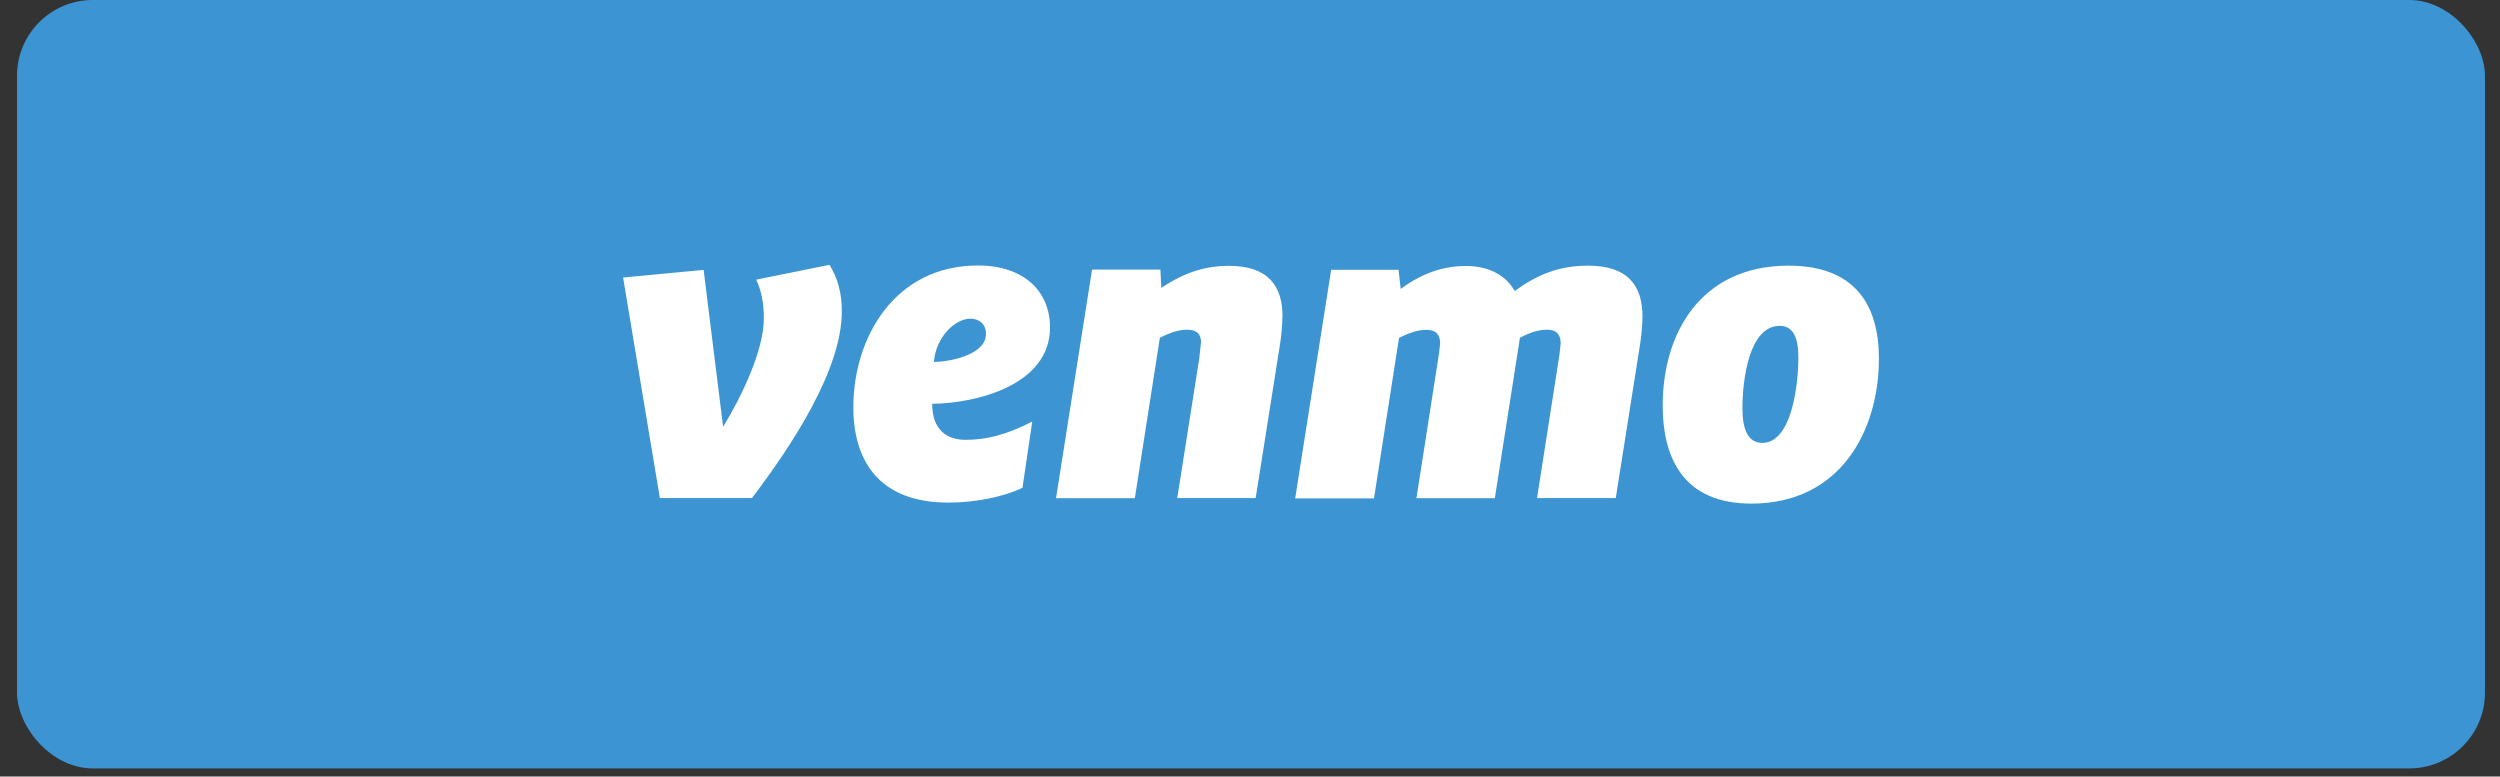
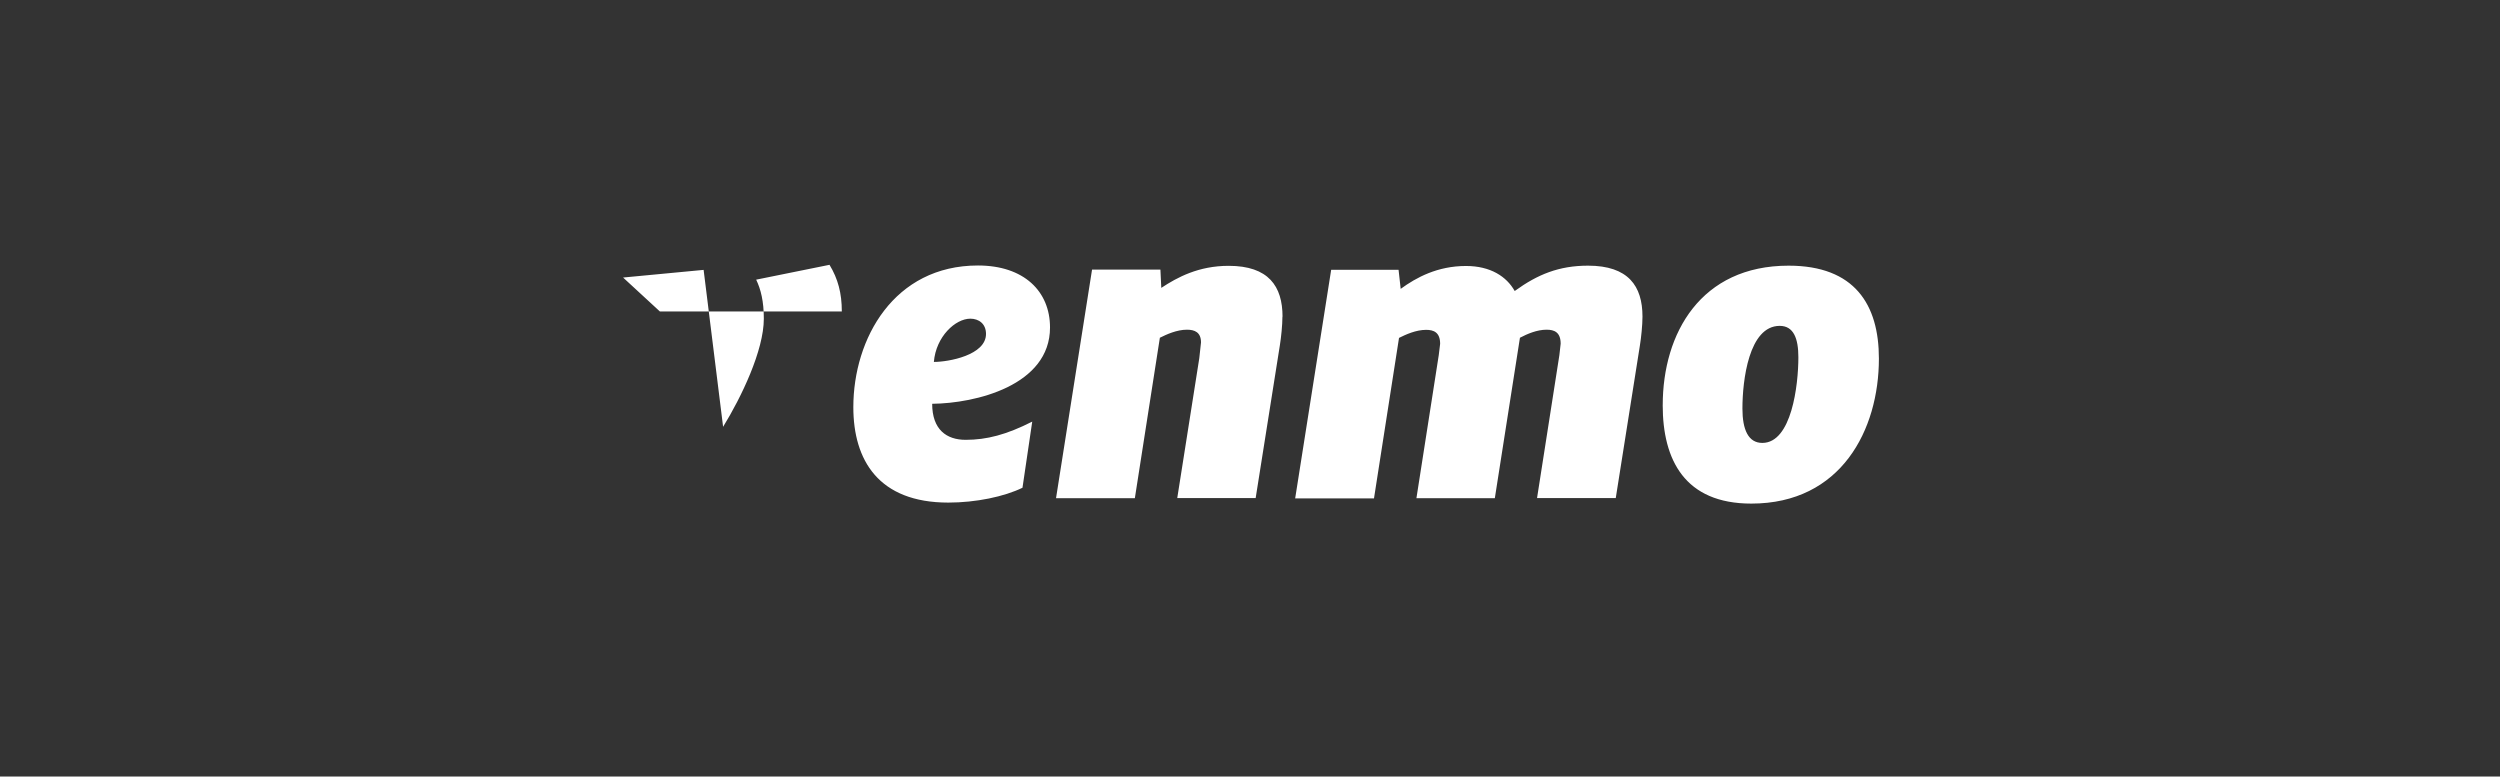
<svg xmlns="http://www.w3.org/2000/svg" width="132" height="41" viewBox="0 0 132 41" fill="none">
  <rect x="0" y="0" width="132" height="41" fill="#333333" stroke="none" />
-   <rect x="0.899" width="130.307" height="40.572" rx="4" fill="#3C95D2" />
-   <path d="M43.798 13.982C44.246 14.721 44.448 15.482 44.448 16.445C44.448 19.513 41.829 23.499 39.703 26.298H34.841L32.899 14.654L37.151 14.25L38.18 22.536C39.143 20.969 40.33 18.506 40.33 16.826C40.33 15.907 40.172 15.281 39.926 14.766L43.798 13.982ZM49.309 19.11C50.091 19.11 52.061 18.751 52.061 17.632C52.061 17.095 51.681 16.826 51.233 16.826C50.449 16.826 49.42 17.766 49.308 19.11L49.309 19.11ZM49.219 21.32C49.219 22.686 49.98 23.223 50.987 23.223C52.093 23.223 53.135 22.955 54.502 22.261L53.987 25.753C53.025 26.223 51.527 26.537 50.07 26.537C46.386 26.537 45.056 24.297 45.056 21.499C45.056 17.871 47.206 14.018 51.637 14.018C54.068 14.018 55.441 15.385 55.441 17.29C55.441 20.358 51.502 21.298 49.219 21.32ZM67.712 16.715C67.712 17.163 67.644 17.82 67.576 18.237L66.299 26.297H62.159L63.323 18.908L63.413 18.079C63.413 17.542 63.077 17.408 62.673 17.408C62.136 17.408 61.599 17.654 61.241 17.833L59.92 26.306H55.758L57.66 14.236H61.27L61.316 15.2C62.166 14.64 63.285 14.036 64.874 14.036C66.978 14.036 67.718 15.111 67.718 16.725L67.712 16.715ZM80.001 15.348C81.179 14.497 82.306 14.027 83.849 14.027C85.975 14.027 86.723 15.102 86.723 16.716C86.723 17.164 86.655 17.821 86.587 18.238L85.312 26.298H81.156L82.335 18.751L82.403 18.147C82.403 17.542 82.067 17.408 81.663 17.408C81.149 17.408 80.635 17.632 80.253 17.833L78.927 26.306H74.787L75.965 18.759L76.039 18.155C76.039 17.55 75.703 17.416 75.301 17.416C74.763 17.416 74.227 17.662 73.868 17.841L72.547 26.314H68.385L70.286 14.244H73.844L73.956 15.252C74.784 14.648 75.903 14.044 77.402 14.044C78.7 14.043 79.55 14.604 79.976 15.365L80.001 15.348ZM94.954 18.863C94.954 17.878 94.707 17.206 93.969 17.206C92.335 17.206 92 20.094 92 21.572C92 22.693 92.314 23.386 93.051 23.386C94.596 23.386 94.954 20.341 94.954 18.863ZM87.792 21.394C87.792 17.587 89.806 14.027 94.439 14.027C97.931 14.027 99.206 16.087 99.206 18.932C99.206 22.695 97.214 26.59 92.469 26.59C88.955 26.59 87.791 24.284 87.791 21.395L87.792 21.394Z" fill="white" />
+   <path d="M43.798 13.982C44.246 14.721 44.448 15.482 44.448 16.445H34.841L32.899 14.654L37.151 14.25L38.18 22.536C39.143 20.969 40.33 18.506 40.33 16.826C40.33 15.907 40.172 15.281 39.926 14.766L43.798 13.982ZM49.309 19.11C50.091 19.11 52.061 18.751 52.061 17.632C52.061 17.095 51.681 16.826 51.233 16.826C50.449 16.826 49.42 17.766 49.308 19.11L49.309 19.11ZM49.219 21.32C49.219 22.686 49.98 23.223 50.987 23.223C52.093 23.223 53.135 22.955 54.502 22.261L53.987 25.753C53.025 26.223 51.527 26.537 50.07 26.537C46.386 26.537 45.056 24.297 45.056 21.499C45.056 17.871 47.206 14.018 51.637 14.018C54.068 14.018 55.441 15.385 55.441 17.29C55.441 20.358 51.502 21.298 49.219 21.32ZM67.712 16.715C67.712 17.163 67.644 17.82 67.576 18.237L66.299 26.297H62.159L63.323 18.908L63.413 18.079C63.413 17.542 63.077 17.408 62.673 17.408C62.136 17.408 61.599 17.654 61.241 17.833L59.92 26.306H55.758L57.66 14.236H61.27L61.316 15.2C62.166 14.64 63.285 14.036 64.874 14.036C66.978 14.036 67.718 15.111 67.718 16.725L67.712 16.715ZM80.001 15.348C81.179 14.497 82.306 14.027 83.849 14.027C85.975 14.027 86.723 15.102 86.723 16.716C86.723 17.164 86.655 17.821 86.587 18.238L85.312 26.298H81.156L82.335 18.751L82.403 18.147C82.403 17.542 82.067 17.408 81.663 17.408C81.149 17.408 80.635 17.632 80.253 17.833L78.927 26.306H74.787L75.965 18.759L76.039 18.155C76.039 17.55 75.703 17.416 75.301 17.416C74.763 17.416 74.227 17.662 73.868 17.841L72.547 26.314H68.385L70.286 14.244H73.844L73.956 15.252C74.784 14.648 75.903 14.044 77.402 14.044C78.7 14.043 79.55 14.604 79.976 15.365L80.001 15.348ZM94.954 18.863C94.954 17.878 94.707 17.206 93.969 17.206C92.335 17.206 92 20.094 92 21.572C92 22.693 92.314 23.386 93.051 23.386C94.596 23.386 94.954 20.341 94.954 18.863ZM87.792 21.394C87.792 17.587 89.806 14.027 94.439 14.027C97.931 14.027 99.206 16.087 99.206 18.932C99.206 22.695 97.214 26.59 92.469 26.59C88.955 26.59 87.791 24.284 87.791 21.395L87.792 21.394Z" fill="white" />
</svg>